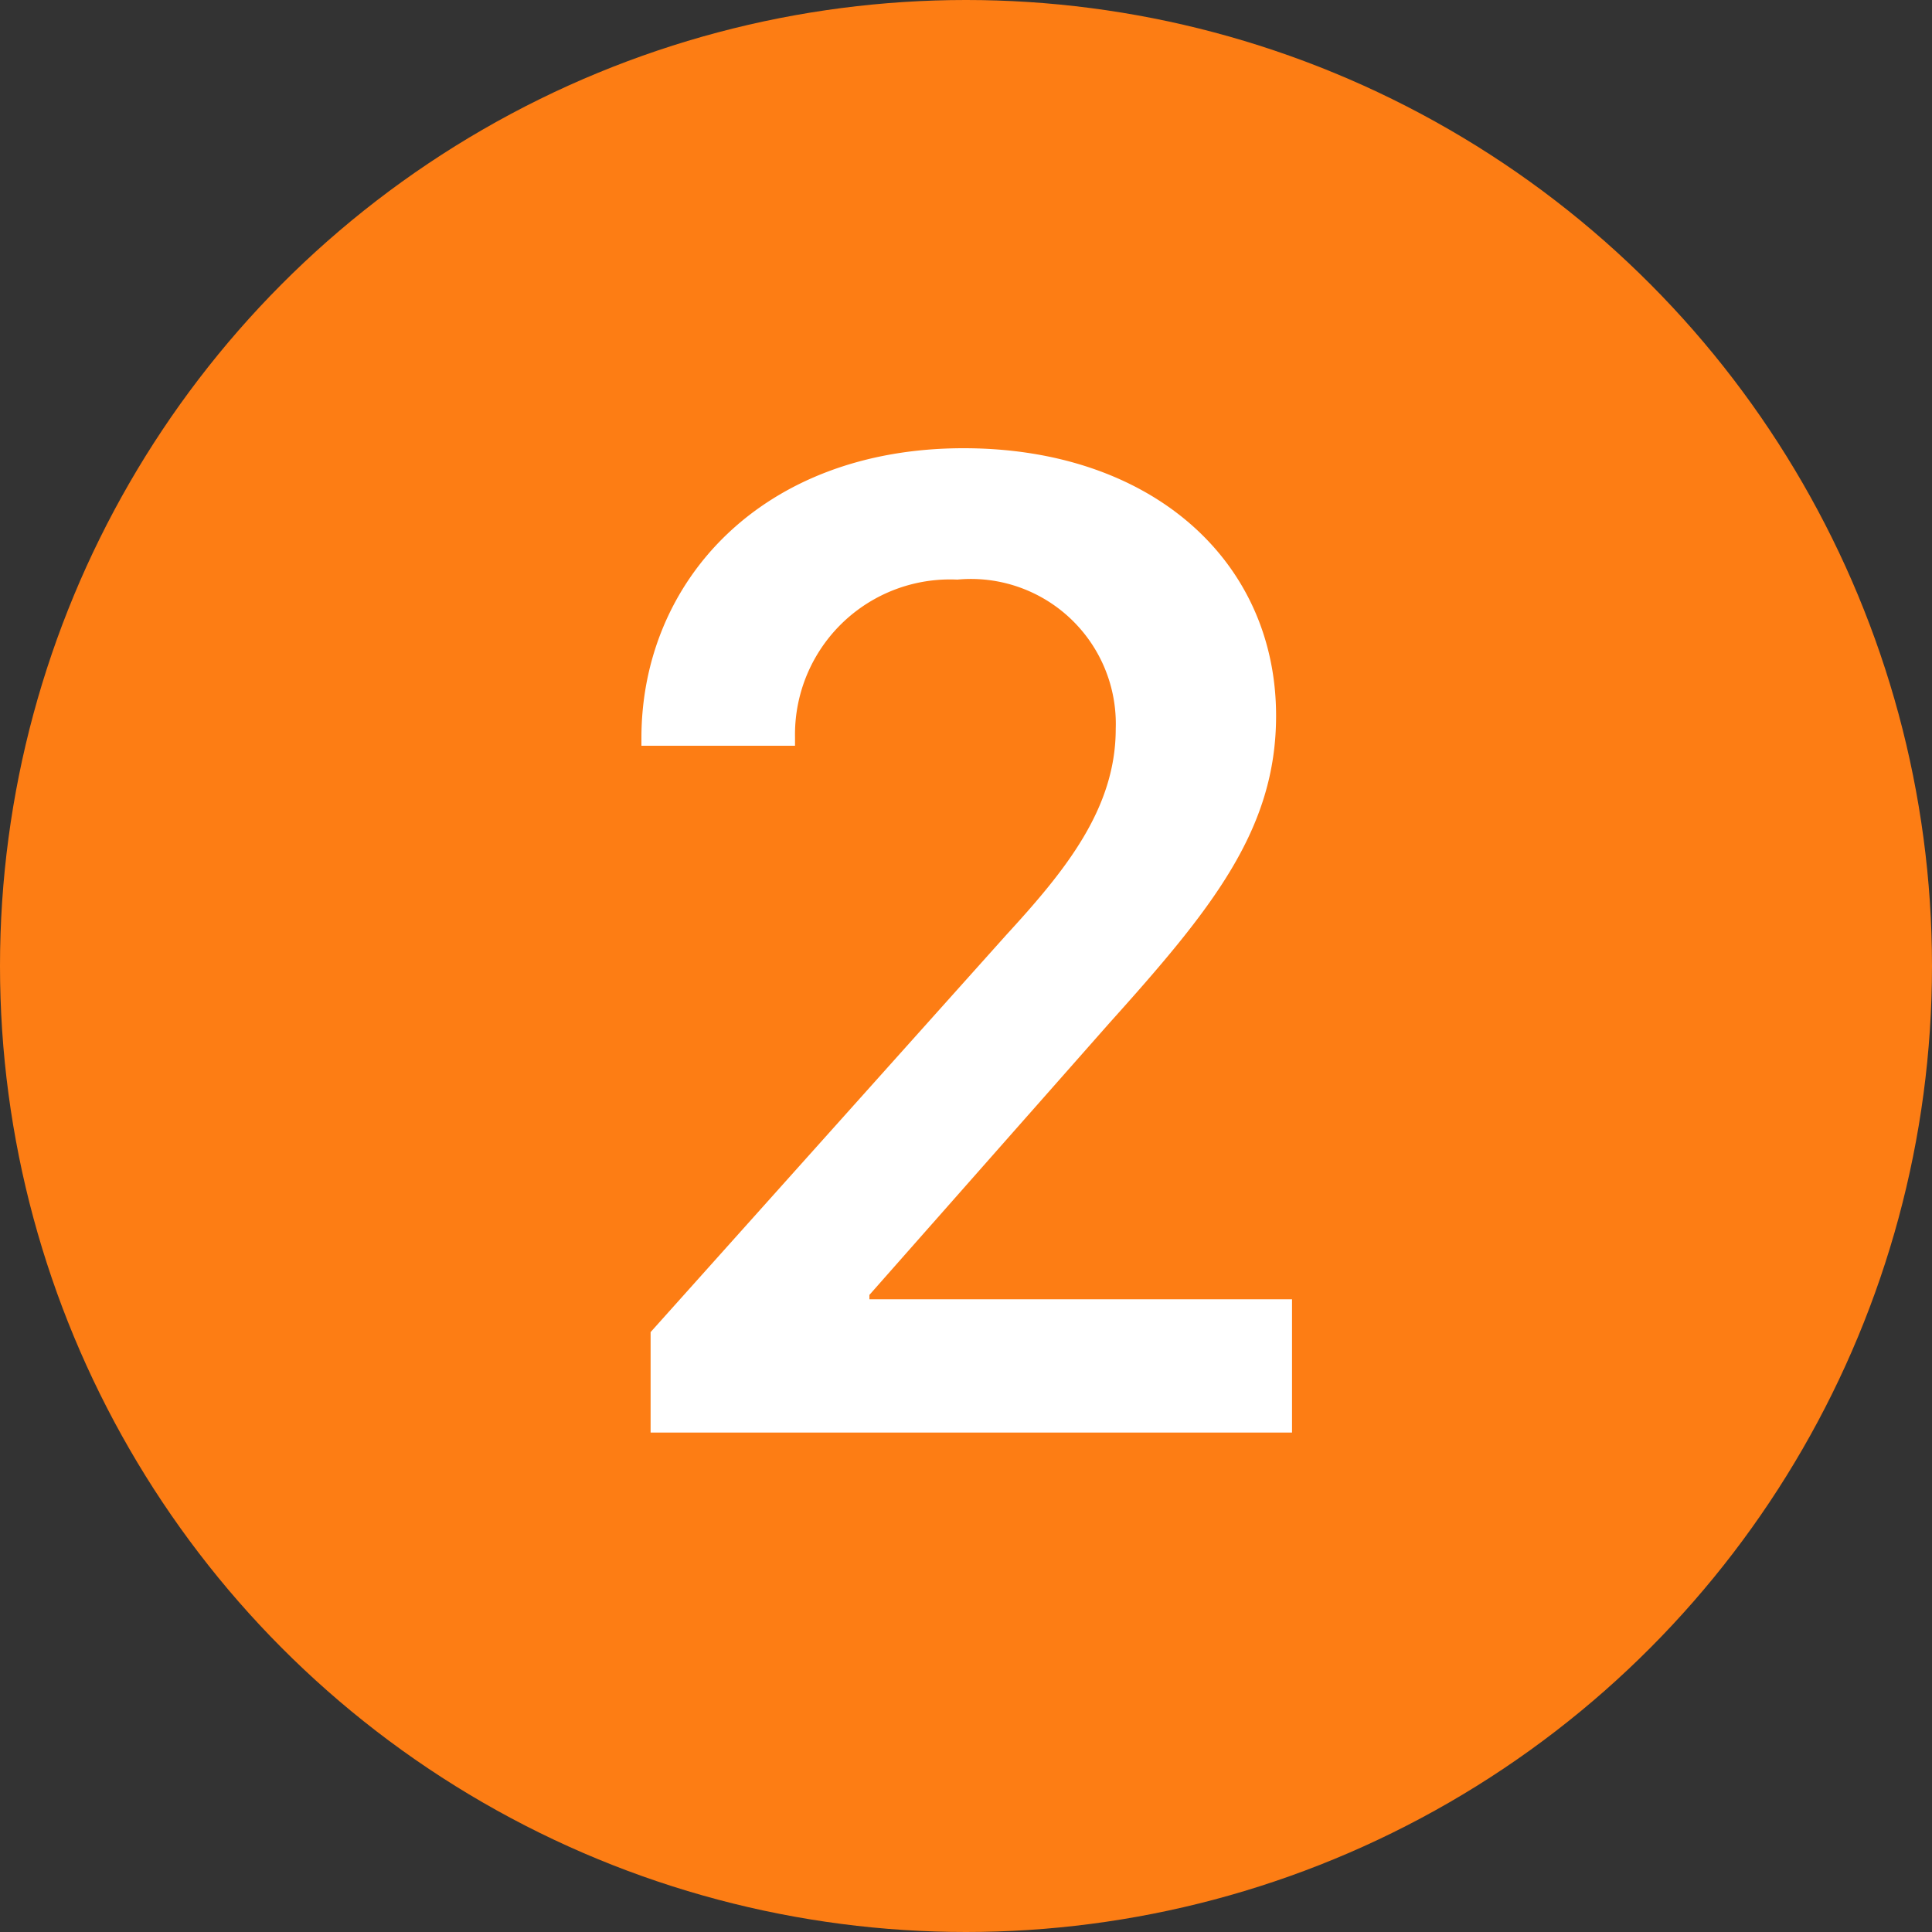
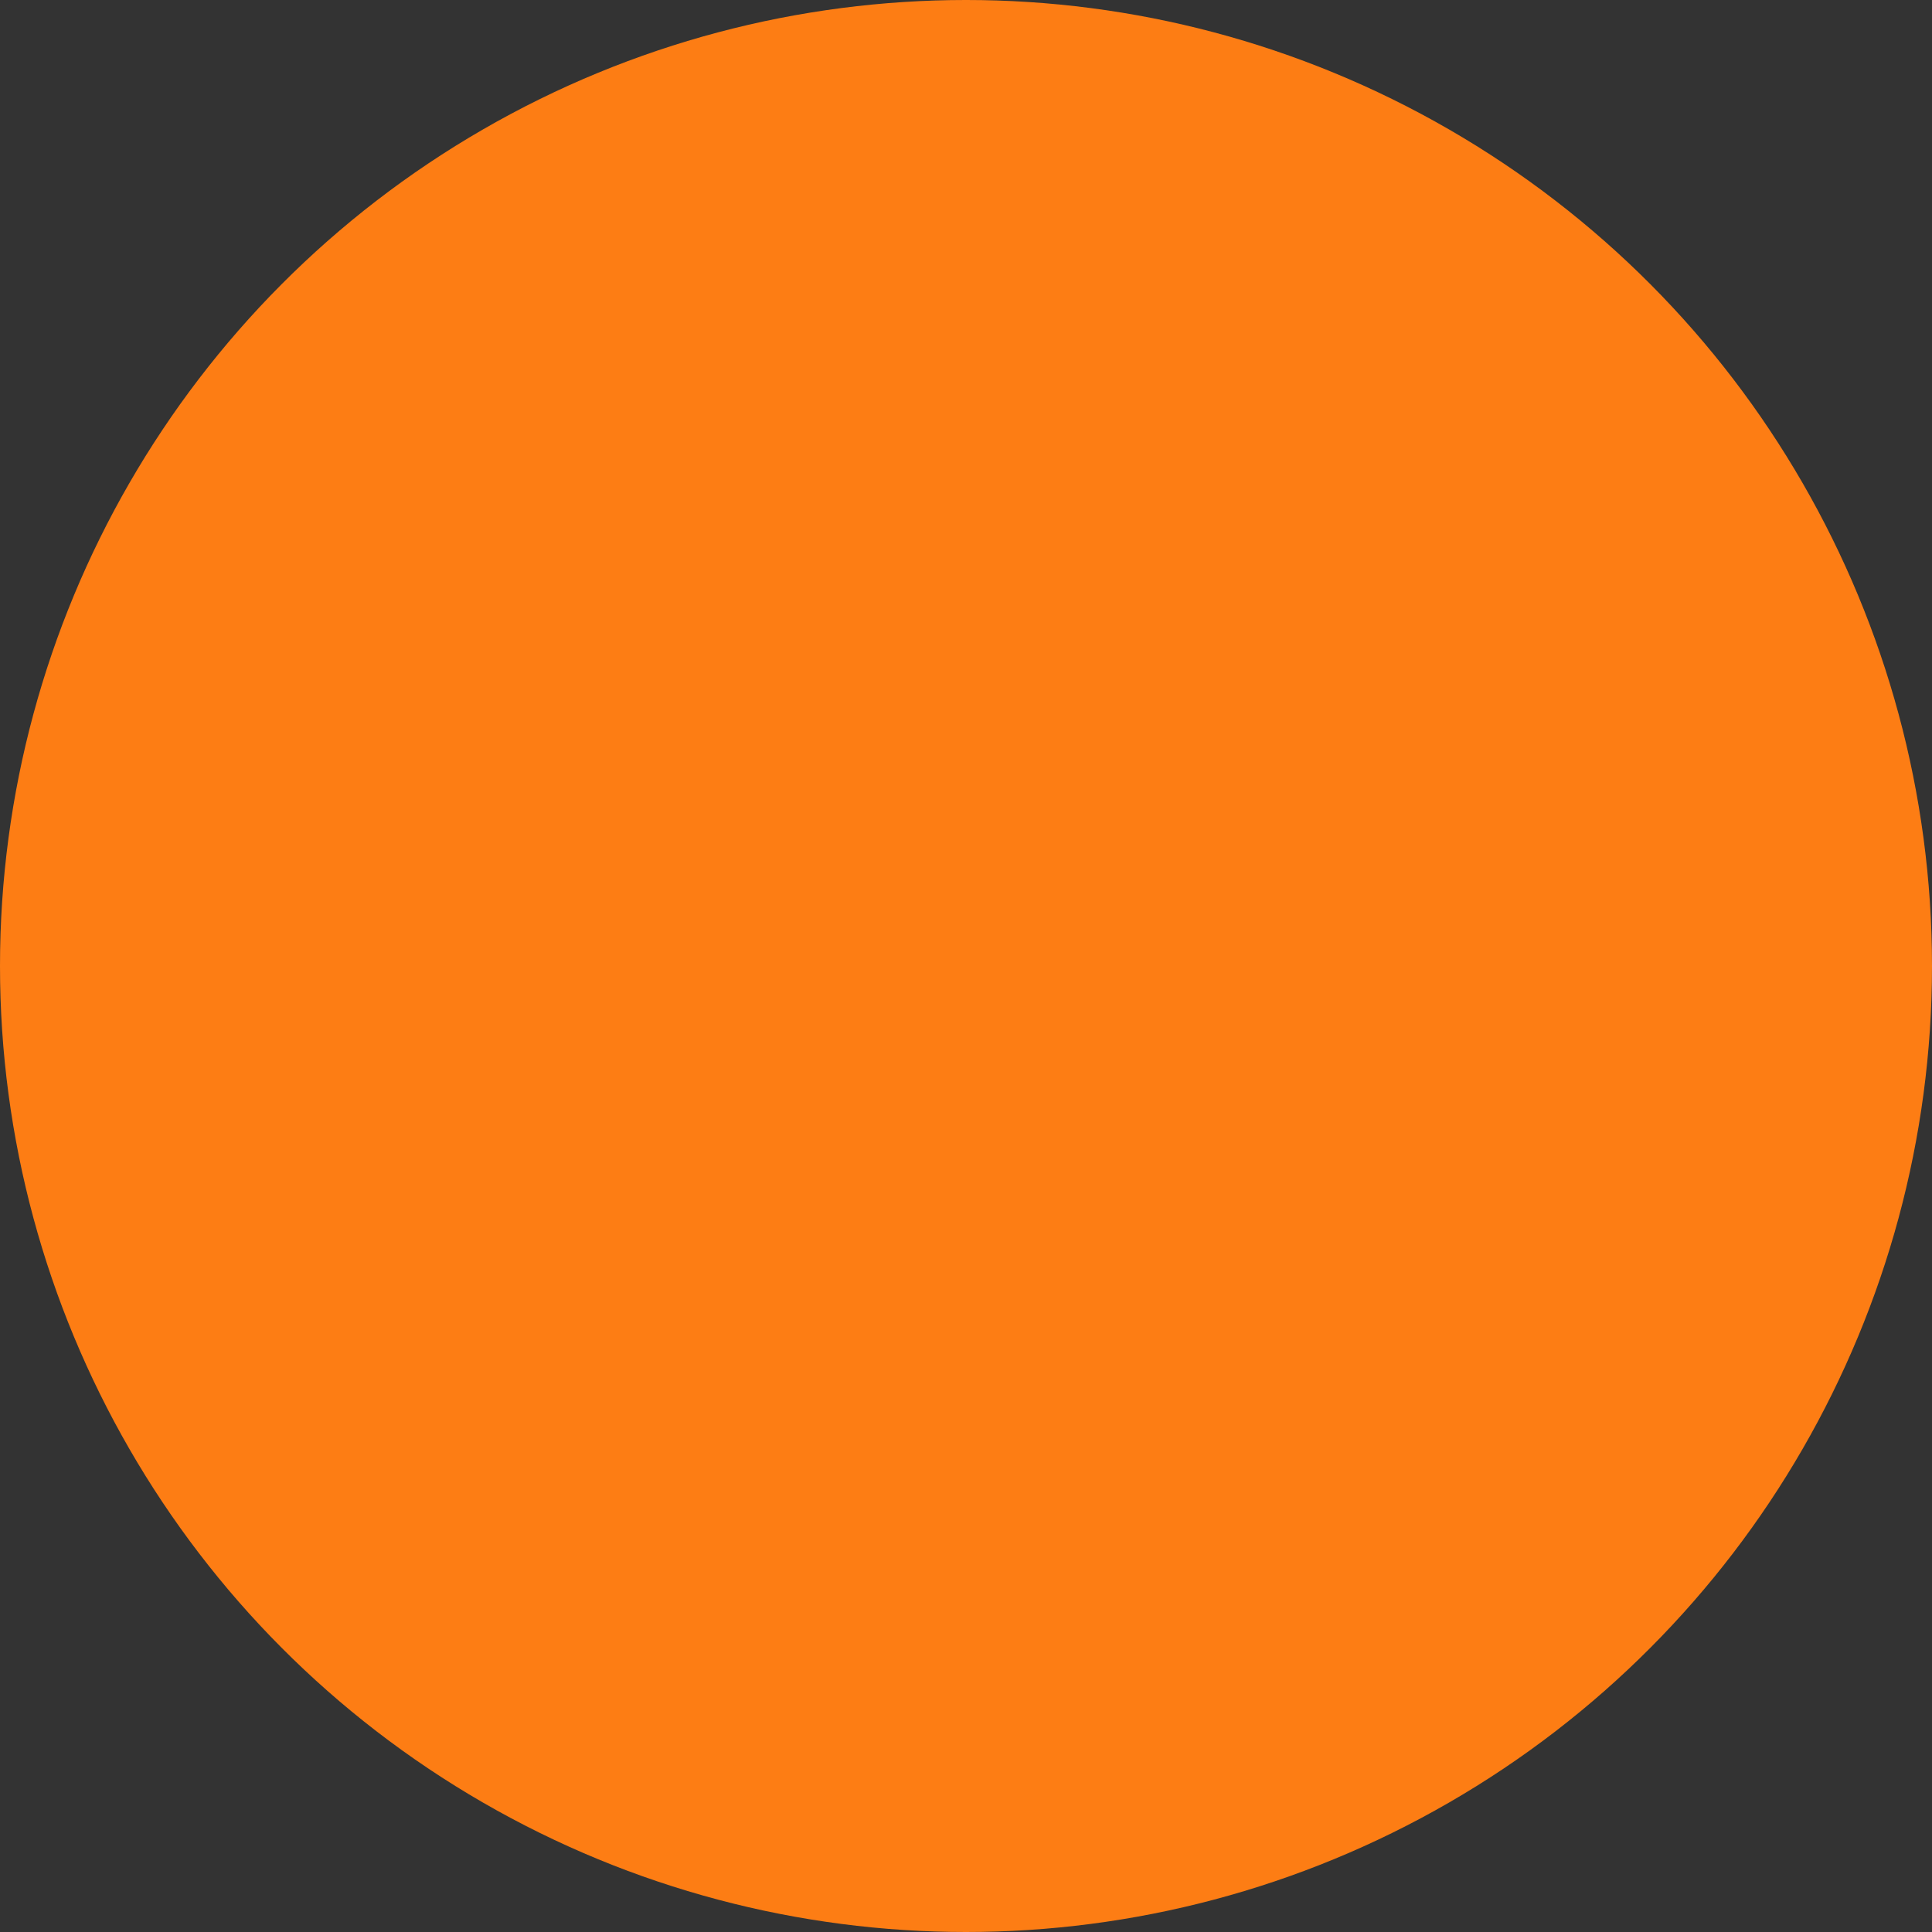
<svg xmlns="http://www.w3.org/2000/svg" viewBox="0 0 40 40">
  <rect x="0" y="0" width="40" height="40" fill="#333333" stroke="none" />
  <defs>
    <style>.cls-1{fill:#fd7d14;}.cls-2{fill:#fff;}</style>
  </defs>
  <g id="レイヤー_2" data-name="レイヤー 2">
    <g id="contents">
      <circle class="cls-1" cx="20" cy="20" r="20" />
-       <path class="cls-2" d="M13.28,15.44v-.16c0-3.24,2.49-6,6.67-6,3.89,0,6.47,2.33,6.47,5.54,0,2.36-1.33,4-3.45,6.36L18,26.81v.09h8.75v2.76H13.47V27.58l7.37-8.23c1.22-1.33,2.26-2.61,2.26-4.26A3,3,0,0,0,19.82,12a3.21,3.21,0,0,0-3.36,3.26v.18Z" />
    </g>
  </g>
</svg>